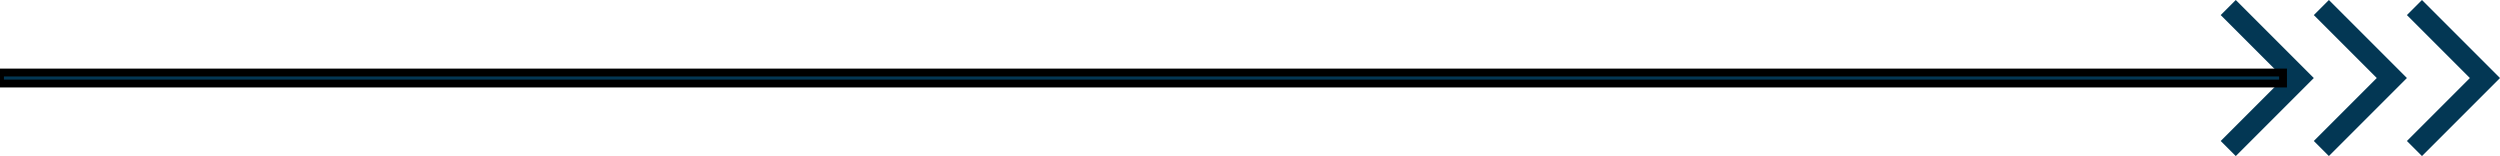
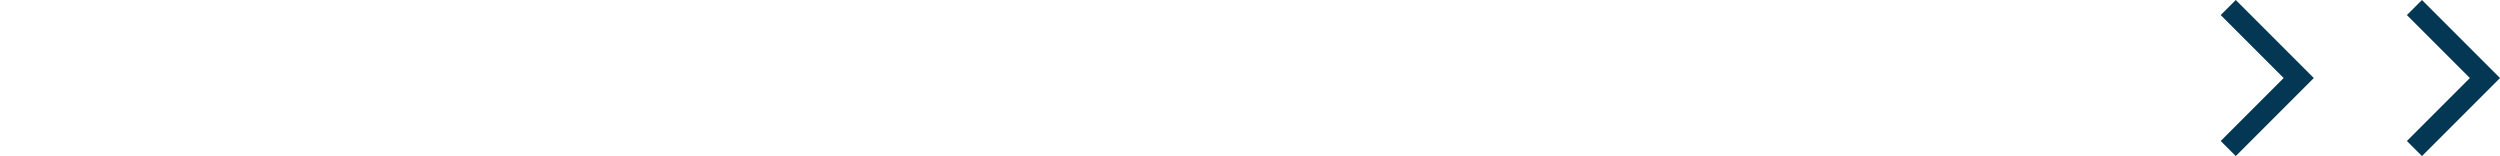
<svg xmlns="http://www.w3.org/2000/svg" id="Capa_1" version="1.1" viewBox="0 0 159.24 9.94">
  <defs>
    <style> .st0 { stroke: #000; stroke-miterlimit: 10; stroke-width: .5px; } .st0, .st1 { fill: #033754; } </style>
  </defs>
  <g id="Grupo_37">
    <path id="Trazado_224" class="st1" d="M142.41,0l-.96.96,4.01,4.01-4.01,4.01.96.96,4.97-4.97-4.97-4.97Z" />
-     <path id="Trazado_225" class="st1" d="M148.34,0l-.96.96,4.01,4.01-4.01,4.01.96.96,4.97-4.97-4.97-4.97Z" />
    <path id="Trazado_226" class="st1" d="M154.27,0l-.96.96,4.01,4.01-4.01,4.01.96.96,4.97-4.97-4.97-4.97Z" />
-     <rect id="Rectángulo_22" class="st0" y="4.62" width="145.42" height=".7" />
  </g>
</svg>